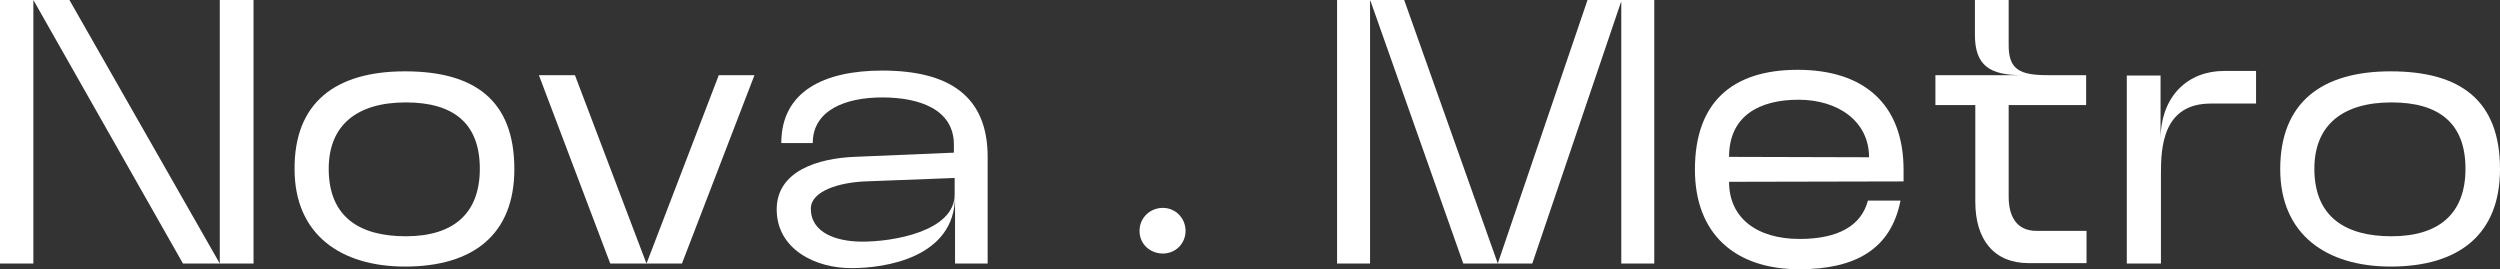
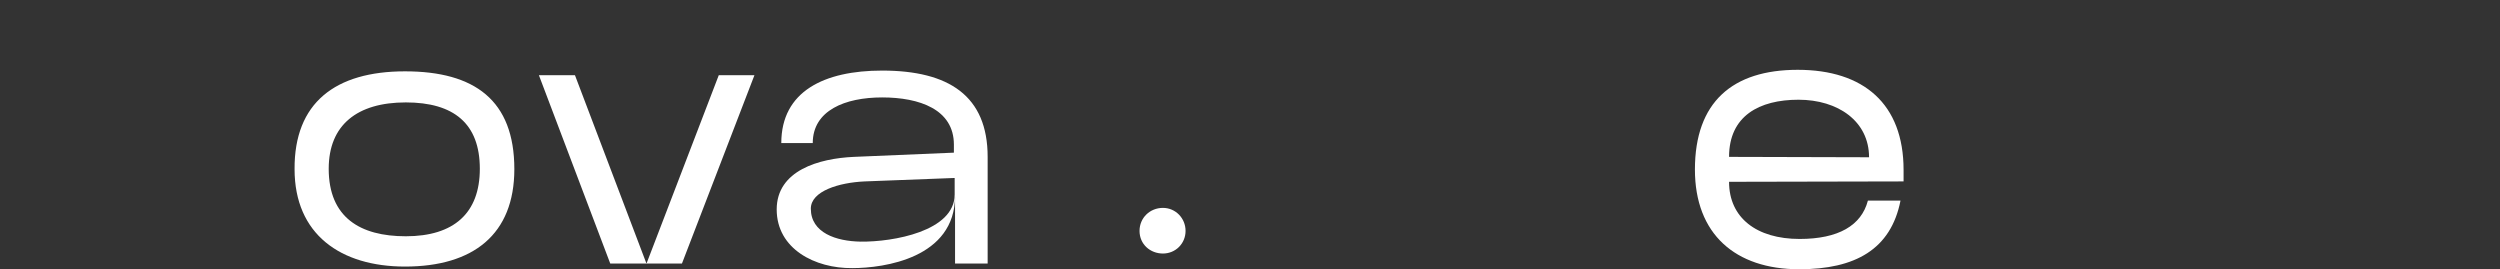
<svg xmlns="http://www.w3.org/2000/svg" version="1.1" id="Layer_1" x="0px" y="0px" viewBox="0 0 651.8 70.2" enable-background="new 0 0 651.8 70.2" xml:space="preserve">
  <rect x="0" y="0" width="651.8" height="70.2" fill="#333333" stroke="none" />
  <g>
-     <path fill="#FFFFFF" d="M0,68.7V0h8.7v68.7H0z M66.1,0v68.7H47.7L8.7,0h9.4l39.2,68.7V0H66.1z" />
    <path fill="#FFFFFF" d="M105.6,18.6c18.1,0,28.5,7.5,28.5,25.5c0,17-10.7,25.4-28.5,25.4c-16.8,0-28.8-8.4-28.8-25.4   C76.7,26.8,87.4,18.6,105.6,18.6z M105.8,61.6c12.5,0,19.3-6,19.3-17.6c0-11.8-6.8-17.3-19.3-17.3c-12.7,0-20.1,5.9-20.1,17.3   C85.7,56.7,93.9,61.6,105.8,61.6z" />
    <path fill="#FFFFFF" d="M159.1,68.7l-18.6-49.1h9.4l18.6,49h0.1l18.8-49h9.3l-18.9,49.1H159.1z" />
    <path fill="#FFFFFF" d="M202.5,54.6c0-10.2,11.1-13.3,20.1-13.7l26.1-1.1v-2.1c0-9.2-9-12.3-18.7-12.3c-9.7,0-18.1,3.4-18.1,11.9   h-8.2c0-13.5,11.2-18.9,26.3-18.9c17.4,0,27.5,6.6,27.5,22.5v27.8h-8.5V51.1c0,16.2-18.5,18.8-26.8,18.8   C212.5,70,202.5,64.9,202.5,54.6z M248.9,50.7v-4.3l-23.5,0.9c-6.6,0.3-14,2.5-14,7.1c0,6.3,6.6,8.5,13,8.6   C232.8,63.1,248.9,60.3,248.9,50.7z" />
    <path fill="#FFFFFF" d="M297.1,60.2c0-3.4,2.7-6,6.1-6c3.3,0,5.9,2.7,5.9,6c0,3.3-2.6,5.9-5.9,5.9   C299.9,66.1,297.1,63.7,297.1,60.2z" />
-     <path fill="#FFFFFF" d="M357.2,68.7h-8.6V0h17.5l24.4,68.7L413.9,0h17.4v68.7h-8.6V0.6h-0.1l-23.1,68.1h-18L357.3,0.2h-0.1V68.7z" />
    <path fill="#FFFFFF" d="M441.9,44.2c0-17.6,9.8-26,26.8-26c17.2,0,27.6,8.9,27.6,26.1v3l-45.5,0.1c0,9.4,7.2,14.9,18.4,14.9   c10.1,0,16.1-3.5,17.8-10h8.5C493,65,483.7,70.2,469.1,70.2C452.4,70.2,441.9,61,441.9,44.2z M487.3,41c0-9.4-8.1-15-18.4-15   c-10.2,0-18.1,4.2-18.1,14.9L487.3,41z" />
-     <path fill="#FFFFFF" d="M534,19.6h9.9v7.8h-20.2v23.9c0,4.9,1.9,8.9,7.3,8.9h13v8.4h-15.1c-9.1,0-13.9-6.2-13.9-16V27.4h-10.4v-7.8   h22.5c-8.3,0-12.2-2.5-12.2-10.5V0h8.8v11.5C523.6,18.2,526.6,19.6,534,19.6z" />
-     <path fill="#FFFFFF" d="M588.2,27h-11.8c-12.5,0-13,11.4-13,18.2v23.5h-8.9v-49h8.8v16.7c0-11.5,7.3-17.9,16.5-17.9h8.4V27z" />
-     <path fill="#FFFFFF" d="M623.3,18.6c18.1,0,28.5,7.5,28.5,25.5c0,17-10.7,25.4-28.5,25.4c-16.8,0-28.8-8.4-28.8-25.4   C594.5,26.8,605.2,18.6,623.3,18.6z M623.5,61.6c12.5,0,19.3-6,19.3-17.6c0-11.8-6.8-17.3-19.3-17.3c-12.7,0-20.1,5.9-20.1,17.3   C603.4,56.7,611.7,61.6,623.5,61.6z" />
  </g>
</svg>